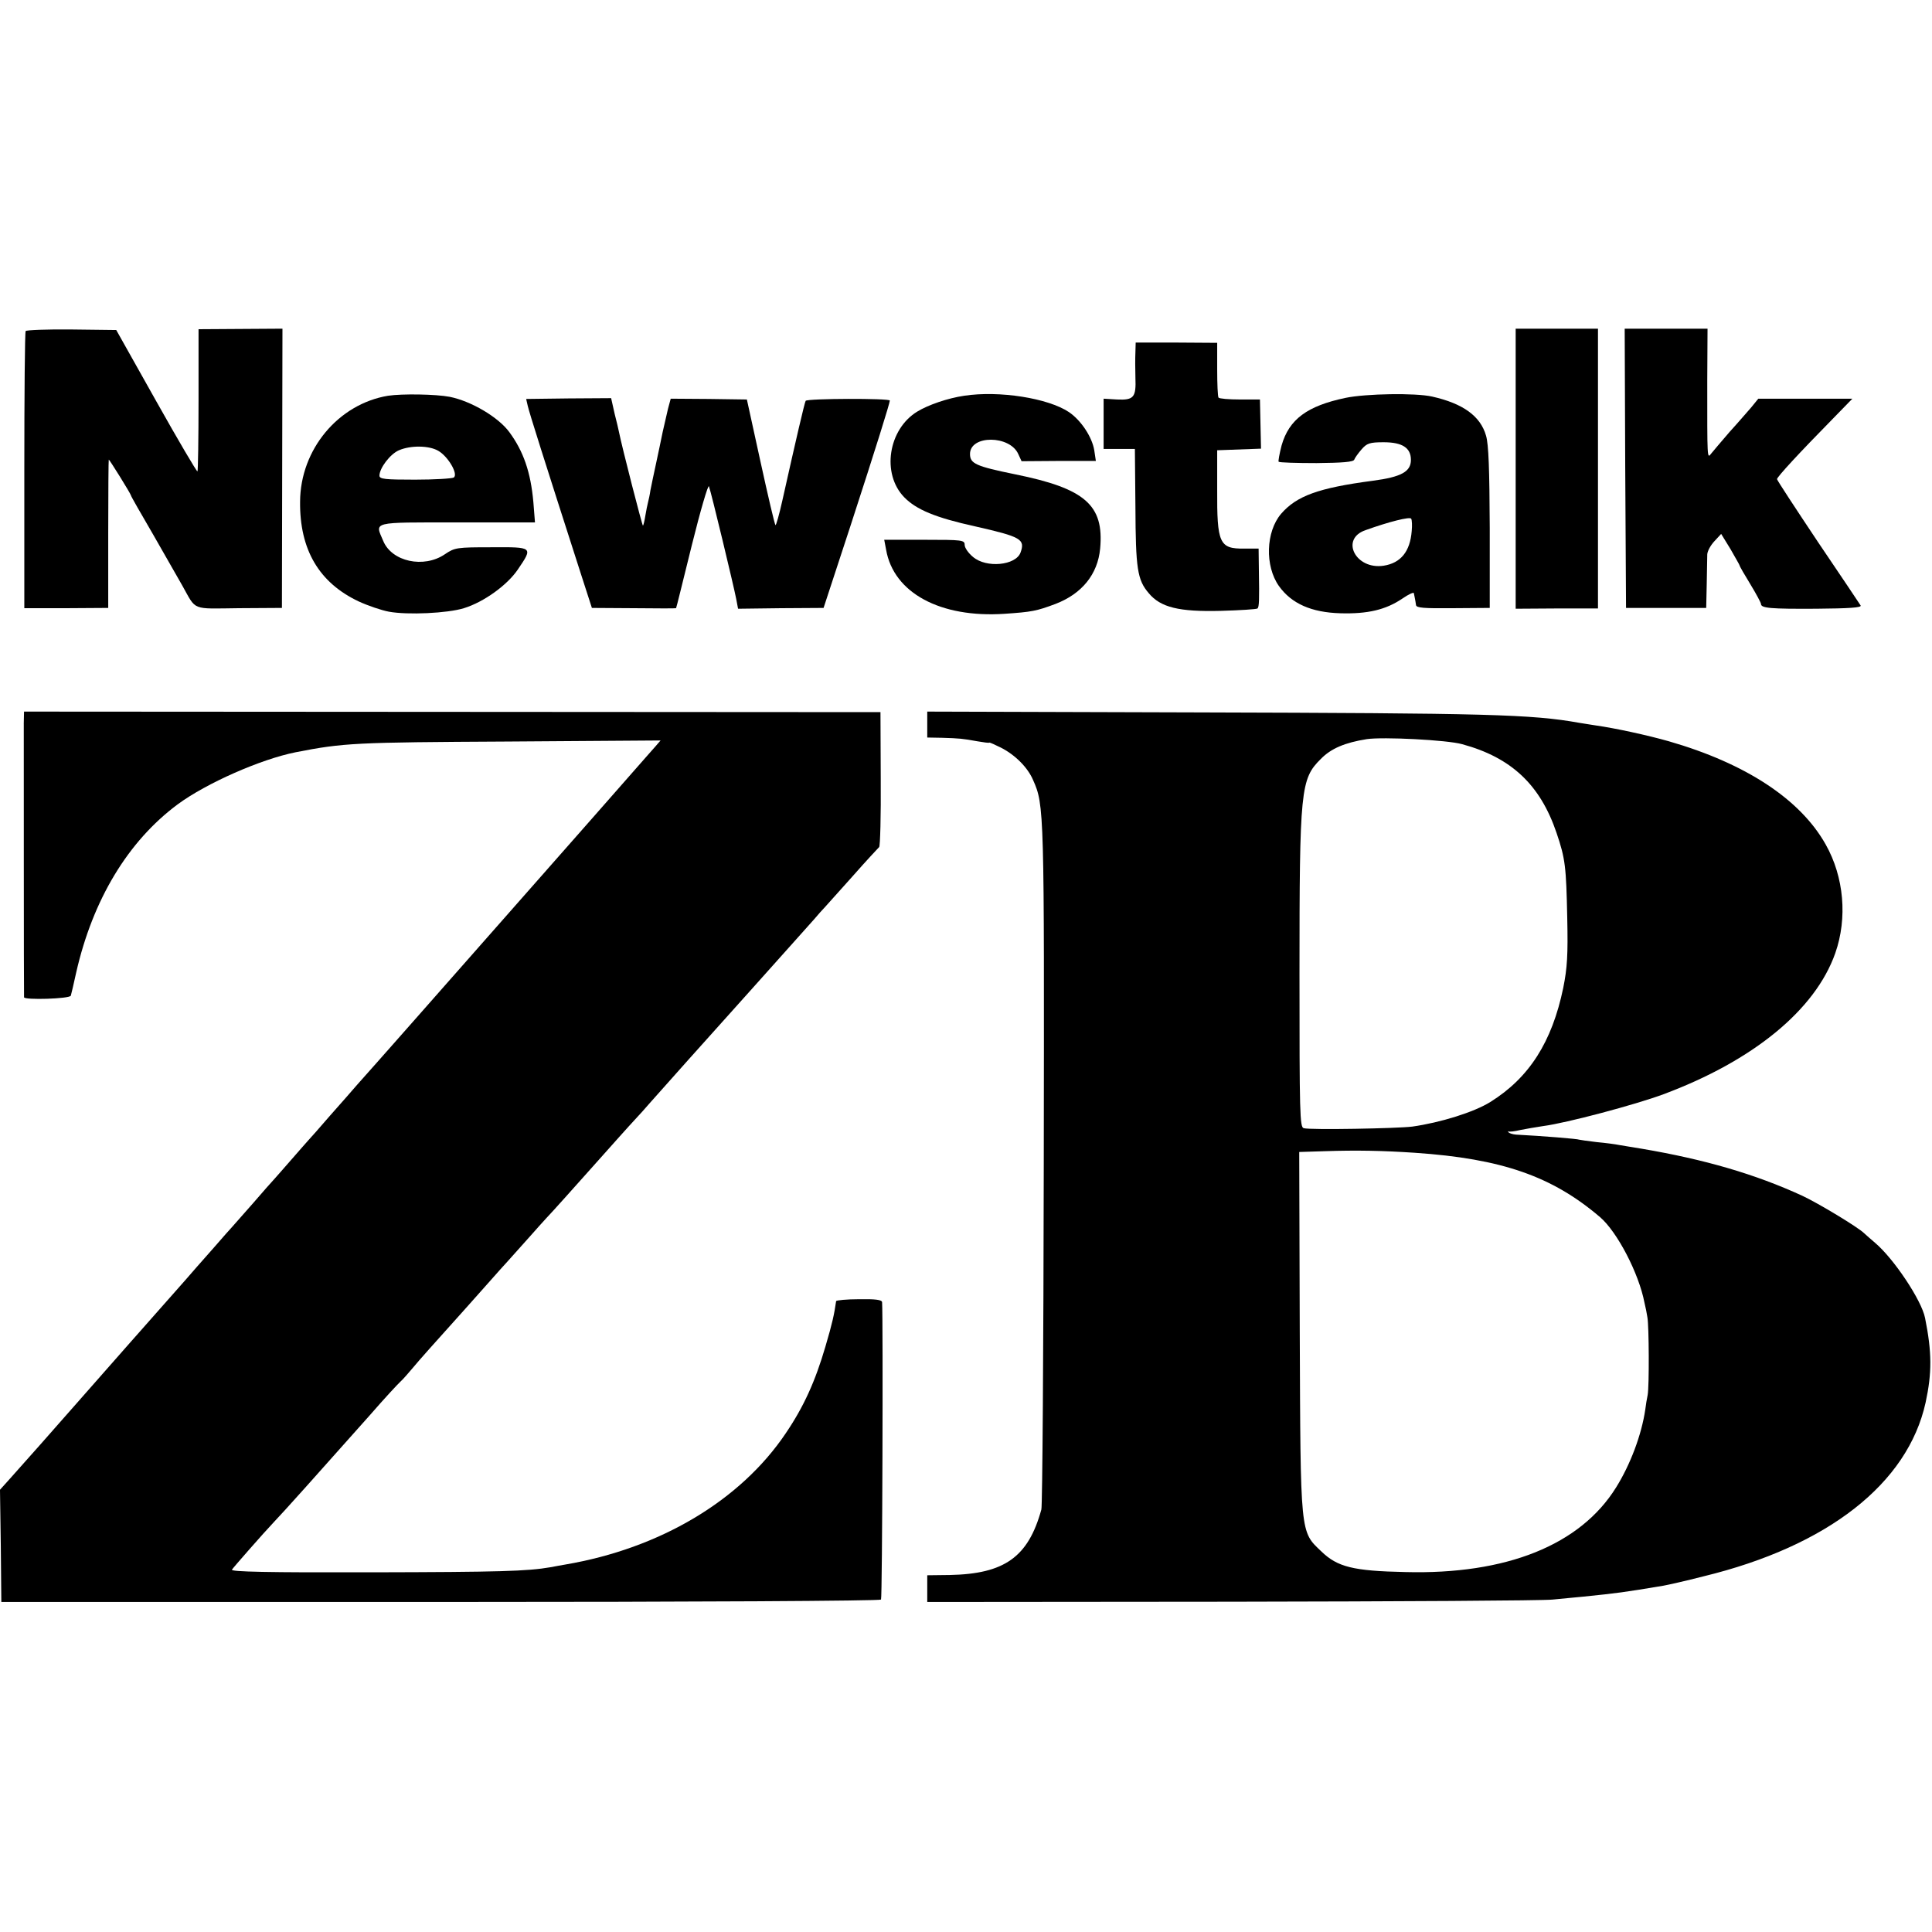
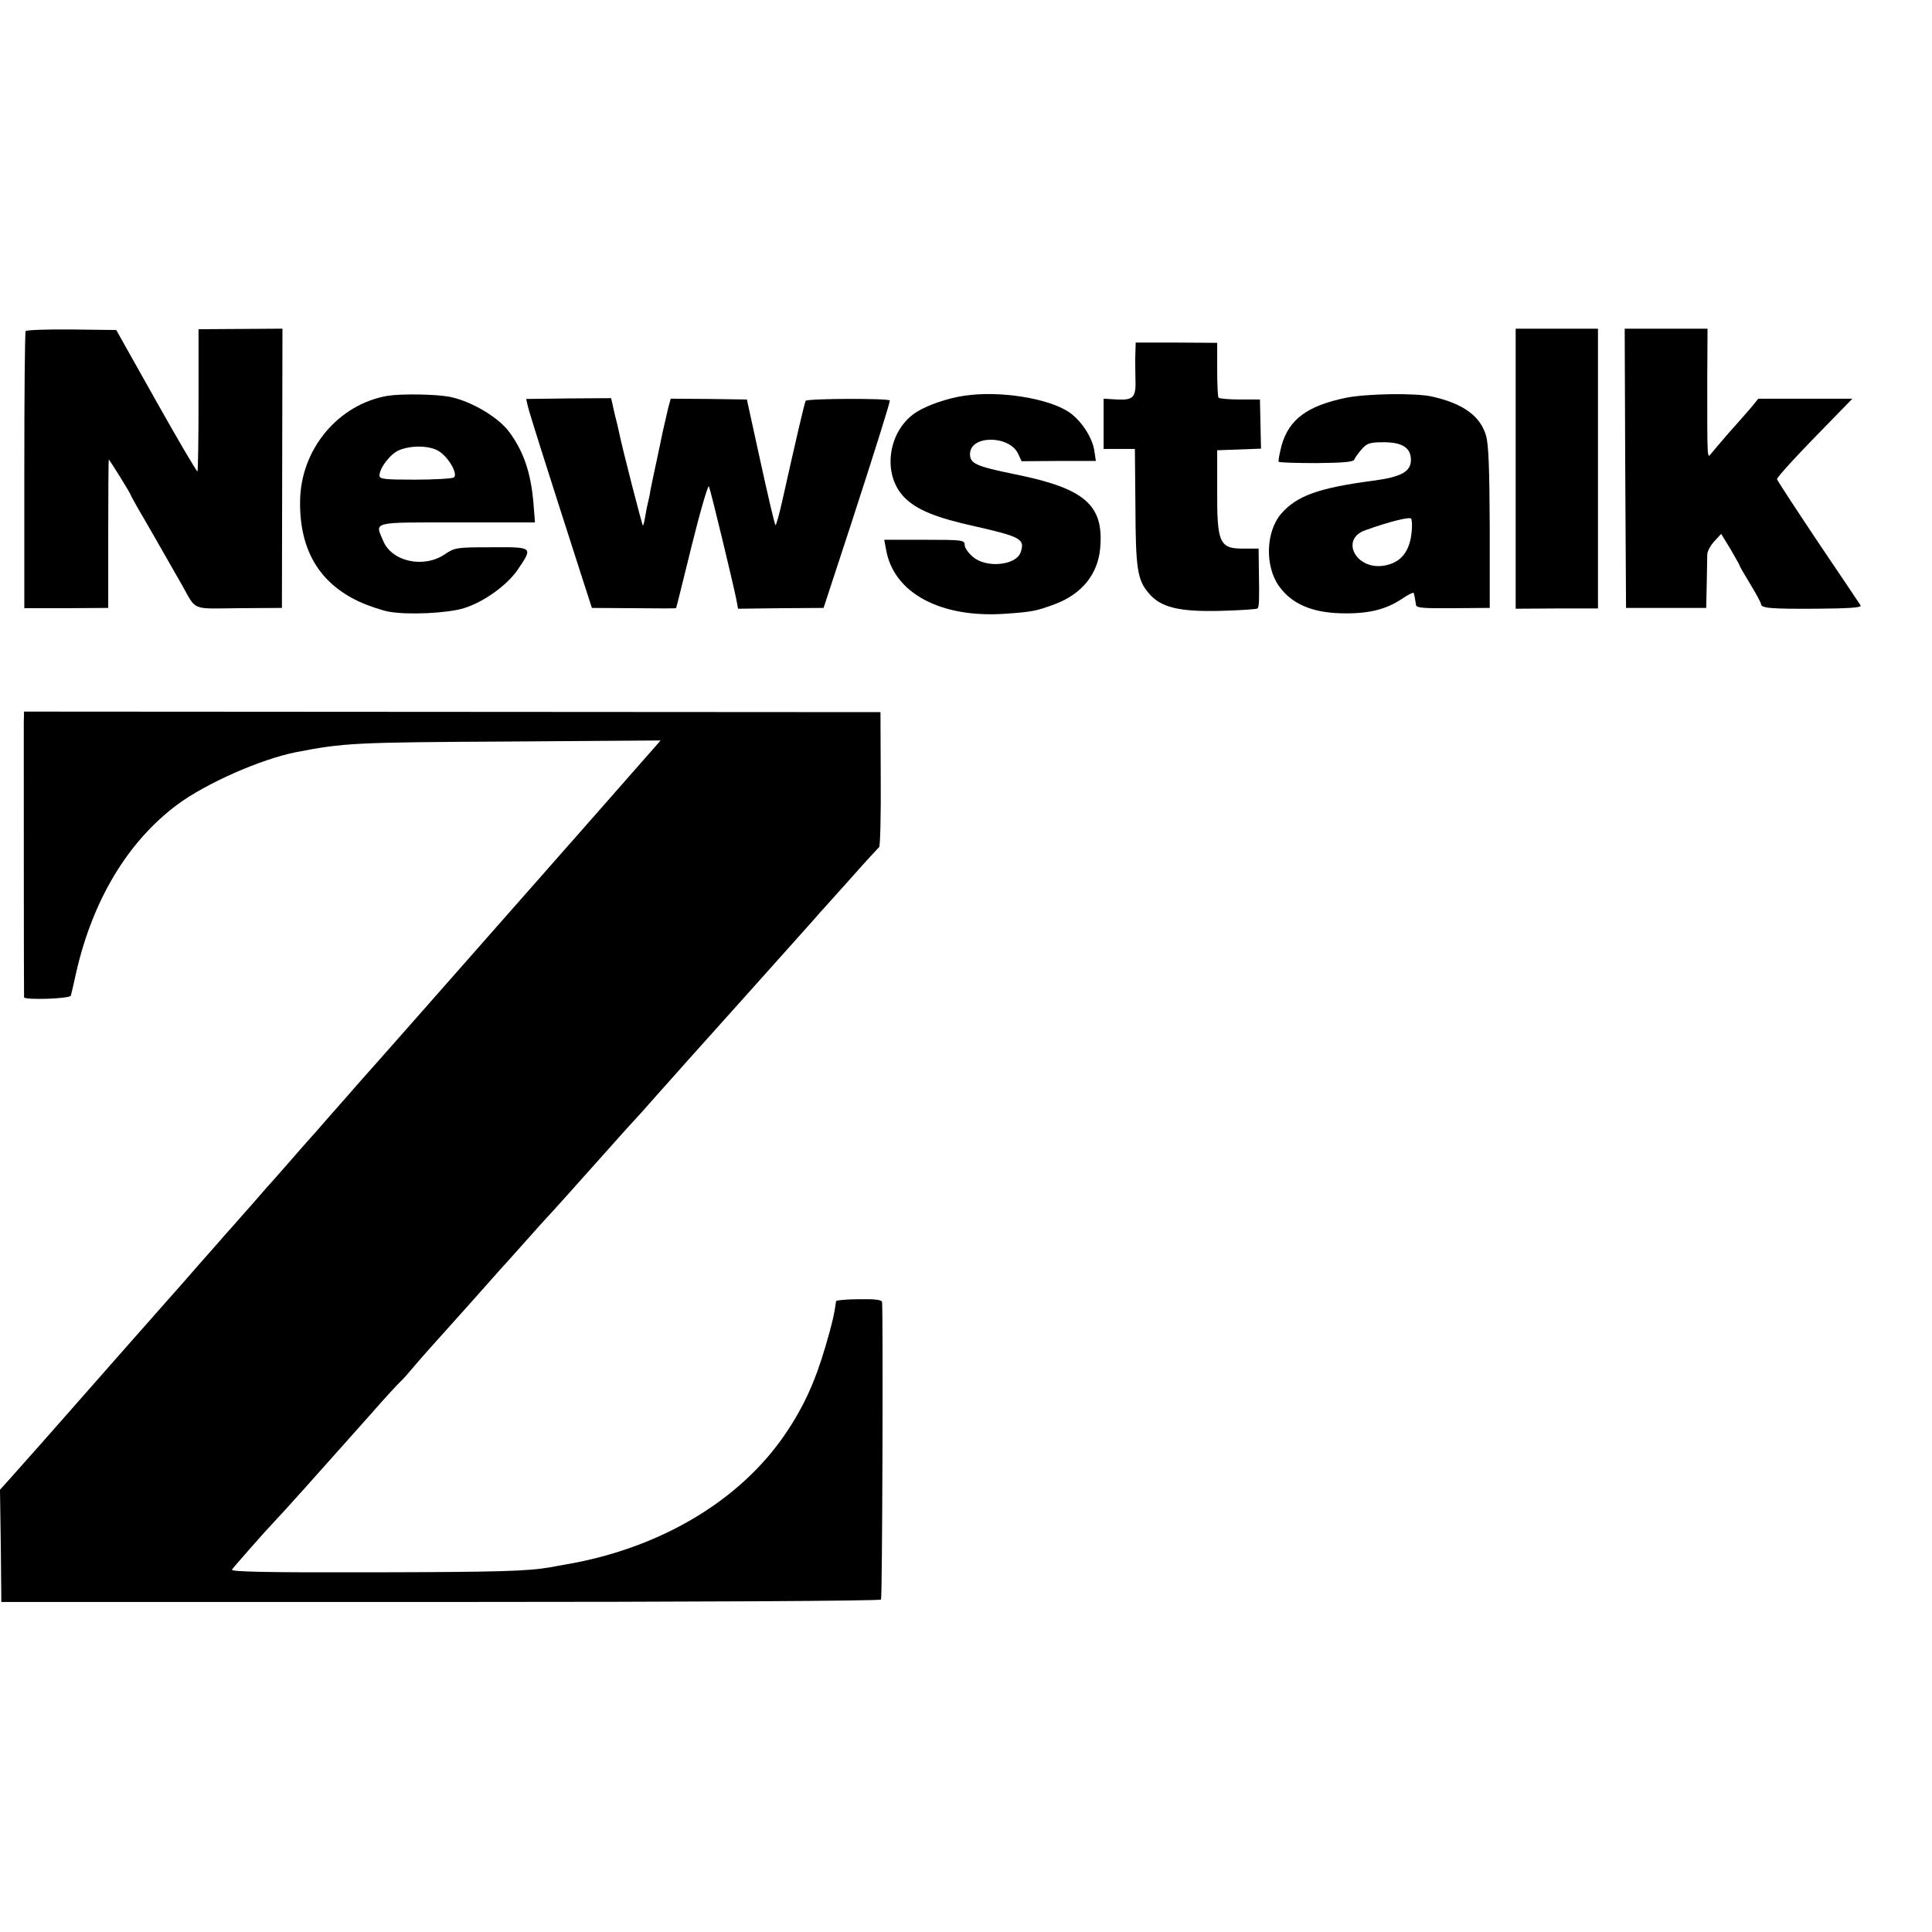
<svg xmlns="http://www.w3.org/2000/svg" version="1.0" width="723pt" height="723pt" viewBox="0 0 723 723" preserveAspectRatio="xMidYMid meet">
  <g transform="translate(0,723) scale(0.1,-0.1)" fill="#000000" stroke="none">
    <path d="M96 5991 c-3 -5 -5 -240 -5 -523 l0 -514 157 0 157 1 0 278 c0 152 1 277 2 277 3 0 83 -129 83 -134 0 -3 38 -69 84 -148 45 -79 94 -164 108 -189 54 -96 32 -87 212 -85 l161 1 1 522 1 523 -157 -1 -157 -1 0 -264 c0 -145 -2 -266 -4 -268 -2 -3 -72 116 -154 262 l-150 267 -167 2 c-92 1 -170 -2 -172 -6z" />
    <path d="M5672 5476 l0 -524 154 1 154 0 0 523 0 524 -154 0 -154 0 0 -524z" />
    <path d="M6082 5478 l3 -523 150 0 150 0 2 90 c1 50 2 99 2 111 1 12 12 33 27 49 l25 27 35 -57 c18 -32 34 -59 34 -61 0 -3 18 -34 40 -70 22 -36 40 -70 40 -74 0 -16 35 -19 207 -18 122 1 170 4 166 12 -4 6 -75 113 -160 238 -84 126 -153 231 -153 235 0 8 84 99 207 224 l75 77 -176 0 -176 0 -26 -32 c-15 -17 -51 -59 -82 -93 -30 -35 -61 -71 -68 -80 -16 -21 -15 -24 -15 275 l1 192 -155 0 -155 0 2 -522z" />
    <path d="M4249 5912 c-1 -21 -1 -63 0 -95 3 -74 -6 -85 -69 -82 l-50 3 0 -94 0 -94 59 0 58 0 2 -216 c1 -232 7 -274 50 -324 44 -53 113 -70 269 -66 73 2 135 6 138 9 6 6 7 31 5 143 l-1 81 -54 0 c-93 -1 -102 19 -101 223 l0 145 82 3 82 3 -2 92 -2 92 -75 0 c-41 0 -77 3 -80 7 -3 4 -5 51 -5 106 l0 99 -152 1 -153 0 -1 -36z" />
    <path d="M1452 5749 c-186 -31 -328 -201 -329 -396 -2 -180 71 -304 220 -374 35 -16 85 -33 112 -38 70 -13 220 -6 281 13 75 23 163 87 202 145 57 84 58 84 -99 83 -129 0 -137 -1 -174 -26 -79 -54 -199 -28 -231 50 -31 73 -48 69 277 69 l291 0 -6 76 c-10 112 -37 190 -90 262 -41 56 -143 116 -223 132 -52 10 -178 12 -231 4z m188 -206 c37 -21 76 -88 58 -100 -7 -4 -73 -8 -145 -8 -112 0 -133 2 -133 15 0 28 40 81 73 95 44 19 113 18 147 -2z" />
    <path d="M3608 5749 c-61 -9 -134 -34 -175 -59 -109 -66 -135 -233 -49 -321 45 -46 116 -76 266 -109 172 -39 187 -48 169 -98 -18 -48 -128 -59 -178 -16 -17 14 -31 34 -31 45 0 18 -9 19 -150 19 l-151 0 7 -37 c28 -162 203 -256 443 -240 102 7 119 10 191 37 99 38 158 111 167 207 15 163 -56 225 -318 278 -147 30 -169 40 -169 76 0 72 150 71 181 -1 l12 -26 139 1 139 0 -6 40 c-8 49 -49 112 -95 143 -78 52 -260 81 -392 61z" />
    <path d="M5035 5741 c-143 -30 -211 -80 -239 -178 -8 -31 -13 -59 -11 -61 3 -3 66 -5 142 -5 96 1 138 4 141 13 2 6 14 23 27 38 20 23 30 27 83 27 70 0 102 -21 102 -66 0 -44 -36 -64 -142 -78 -205 -27 -286 -57 -344 -124 -57 -67 -61 -195 -8 -270 47 -66 122 -99 230 -102 102 -3 170 13 232 55 23 16 43 25 43 20 1 -6 3 -14 4 -20 1 -5 3 -16 4 -24 1 -11 28 -13 139 -12 l137 1 0 300 c-1 217 -4 312 -14 345 -21 73 -86 120 -202 146 -62 14 -247 11 -324 -5z m248 -498 c-6 -77 -41 -120 -105 -130 -105 -16 -164 100 -68 133 89 32 166 51 171 43 3 -5 4 -26 2 -46z" />
    <path d="M1975 5711 c5 -23 59 -194 198 -626 l42 -130 158 -1 c86 -1 157 -1 157 0 1 0 27 107 59 236 32 129 61 228 64 220 8 -20 93 -374 102 -421 l7 -37 160 2 160 1 100 305 c98 301 147 459 148 471 0 9 -309 8 -315 -1 -4 -6 -37 -148 -87 -372 -12 -54 -24 -96 -26 -93 -3 2 -28 109 -56 237 l-51 233 -142 2 -143 1 -10 -37 c-5 -21 -14 -60 -20 -87 -5 -27 -17 -80 -25 -119 -8 -38 -18 -83 -21 -100 -2 -16 -7 -37 -9 -45 -2 -8 -7 -31 -10 -50 -3 -19 -7 -36 -9 -37 -2 -3 -78 292 -90 352 -1 6 -8 36 -16 67 l-13 58 -159 -1 -159 -2 6 -26z" />
    <path d="M89 4521 c0 -46 0 -1010 1 -1023 0 -11 171 -6 175 6 2 6 11 45 20 86 62 273 194 492 380 630 107 79 311 169 442 195 179 35 221 37 792 40 l573 4 -19 -22 c-11 -12 -57 -65 -103 -117 -46 -52 -111 -126 -145 -165 -57 -65 -310 -352 -445 -505 -59 -67 -369 -419 -424 -480 -17 -20 -62 -71 -101 -115 -38 -44 -74 -85 -80 -91 -5 -6 -35 -39 -65 -74 -30 -35 -60 -68 -65 -74 -6 -6 -42 -47 -80 -91 -39 -44 -72 -82 -75 -85 -3 -3 -37 -41 -75 -85 -39 -44 -84 -95 -101 -115 -163 -184 -272 -308 -419 -475 -87 -99 -169 -192 -239 -270 l-36 -40 3 -210 2 -210 1643 0 c956 0 1646 4 1649 9 5 7 8 1051 4 1113 -1 9 -26 12 -86 11 -47 0 -85 -4 -86 -7 -7 -49 -14 -82 -40 -170 -38 -130 -81 -225 -148 -324 -170 -253 -472 -432 -826 -492 -16 -3 -41 -7 -55 -10 -87 -15 -190 -18 -667 -19 -393 -1 -530 2 -525 10 6 9 119 138 157 178 32 33 168 185 360 401 53 61 105 117 114 125 9 8 29 31 45 50 23 28 82 94 181 204 6 6 46 52 90 101 44 50 82 92 85 95 3 3 41 46 85 95 44 50 83 92 86 95 3 3 66 73 139 155 74 83 148 166 166 185 18 19 42 46 53 59 35 40 230 258 372 416 97 108 218 244 245 274 16 19 34 39 40 45 5 6 52 58 104 116 51 58 97 107 100 110 4 3 7 118 6 255 l-1 250 -1602 1 -1603 1 -1 -46z" />
-     <path d="M3470 4519 l0 -49 55 -1 c66 -2 77 -3 132 -13 24 -4 44 -7 45 -5 2 1 22 -8 44 -19 53 -27 100 -74 120 -121 42 -94 42 -113 40 -1436 -1 -698 -5 -1281 -9 -1294 -49 -178 -138 -241 -343 -245 l-84 -1 0 -50 0 -50 1138 1 c625 1 1166 4 1202 8 36 3 88 9 115 11 127 13 151 16 300 41 17 3 84 18 150 35 465 113 764 347 831 650 24 111 24 188 -2 317 -13 66 -117 222 -187 281 -16 14 -35 30 -41 36 -22 22 -171 112 -231 140 -176 81 -365 136 -600 176 -33 5 -71 12 -85 14 -14 3 -52 8 -85 11 -33 4 -62 8 -65 9 -4 3 -139 14 -237 19 -12 1 -25 5 -28 9 -3 4 -3 5 0 3 4 -2 23 0 43 5 20 4 60 11 87 15 86 11 345 80 450 119 335 125 568 315 643 528 46 131 33 285 -36 407 -95 169 -299 303 -587 386 -81 23 -201 49 -272 59 -21 3 -49 8 -63 10 -179 32 -343 36 -1432 39 l-1008 3 0 -48z m2002 -74 c184 -50 292 -152 353 -332 33 -97 36 -127 40 -318 3 -139 0 -187 -15 -262 -42 -202 -127 -336 -273 -427 -61 -38 -186 -77 -292 -92 -56 -7 -381 -13 -406 -6 -15 3 -16 56 -16 578 0 691 4 729 80 804 38 39 90 61 172 74 60 9 301 -3 357 -19z m-177 -1529 c325 -22 514 -88 693 -241 64 -55 145 -210 166 -320 4 -16 9 -41 11 -55 6 -32 7 -257 1 -290 -3 -14 -7 -38 -9 -55 -14 -95 -56 -206 -109 -291 -134 -216 -411 -327 -789 -317 -195 4 -254 19 -314 77 -80 76 -78 58 -81 823 l-2 672 96 3 c119 4 219 2 337 -6z" />
  </g>
</svg>